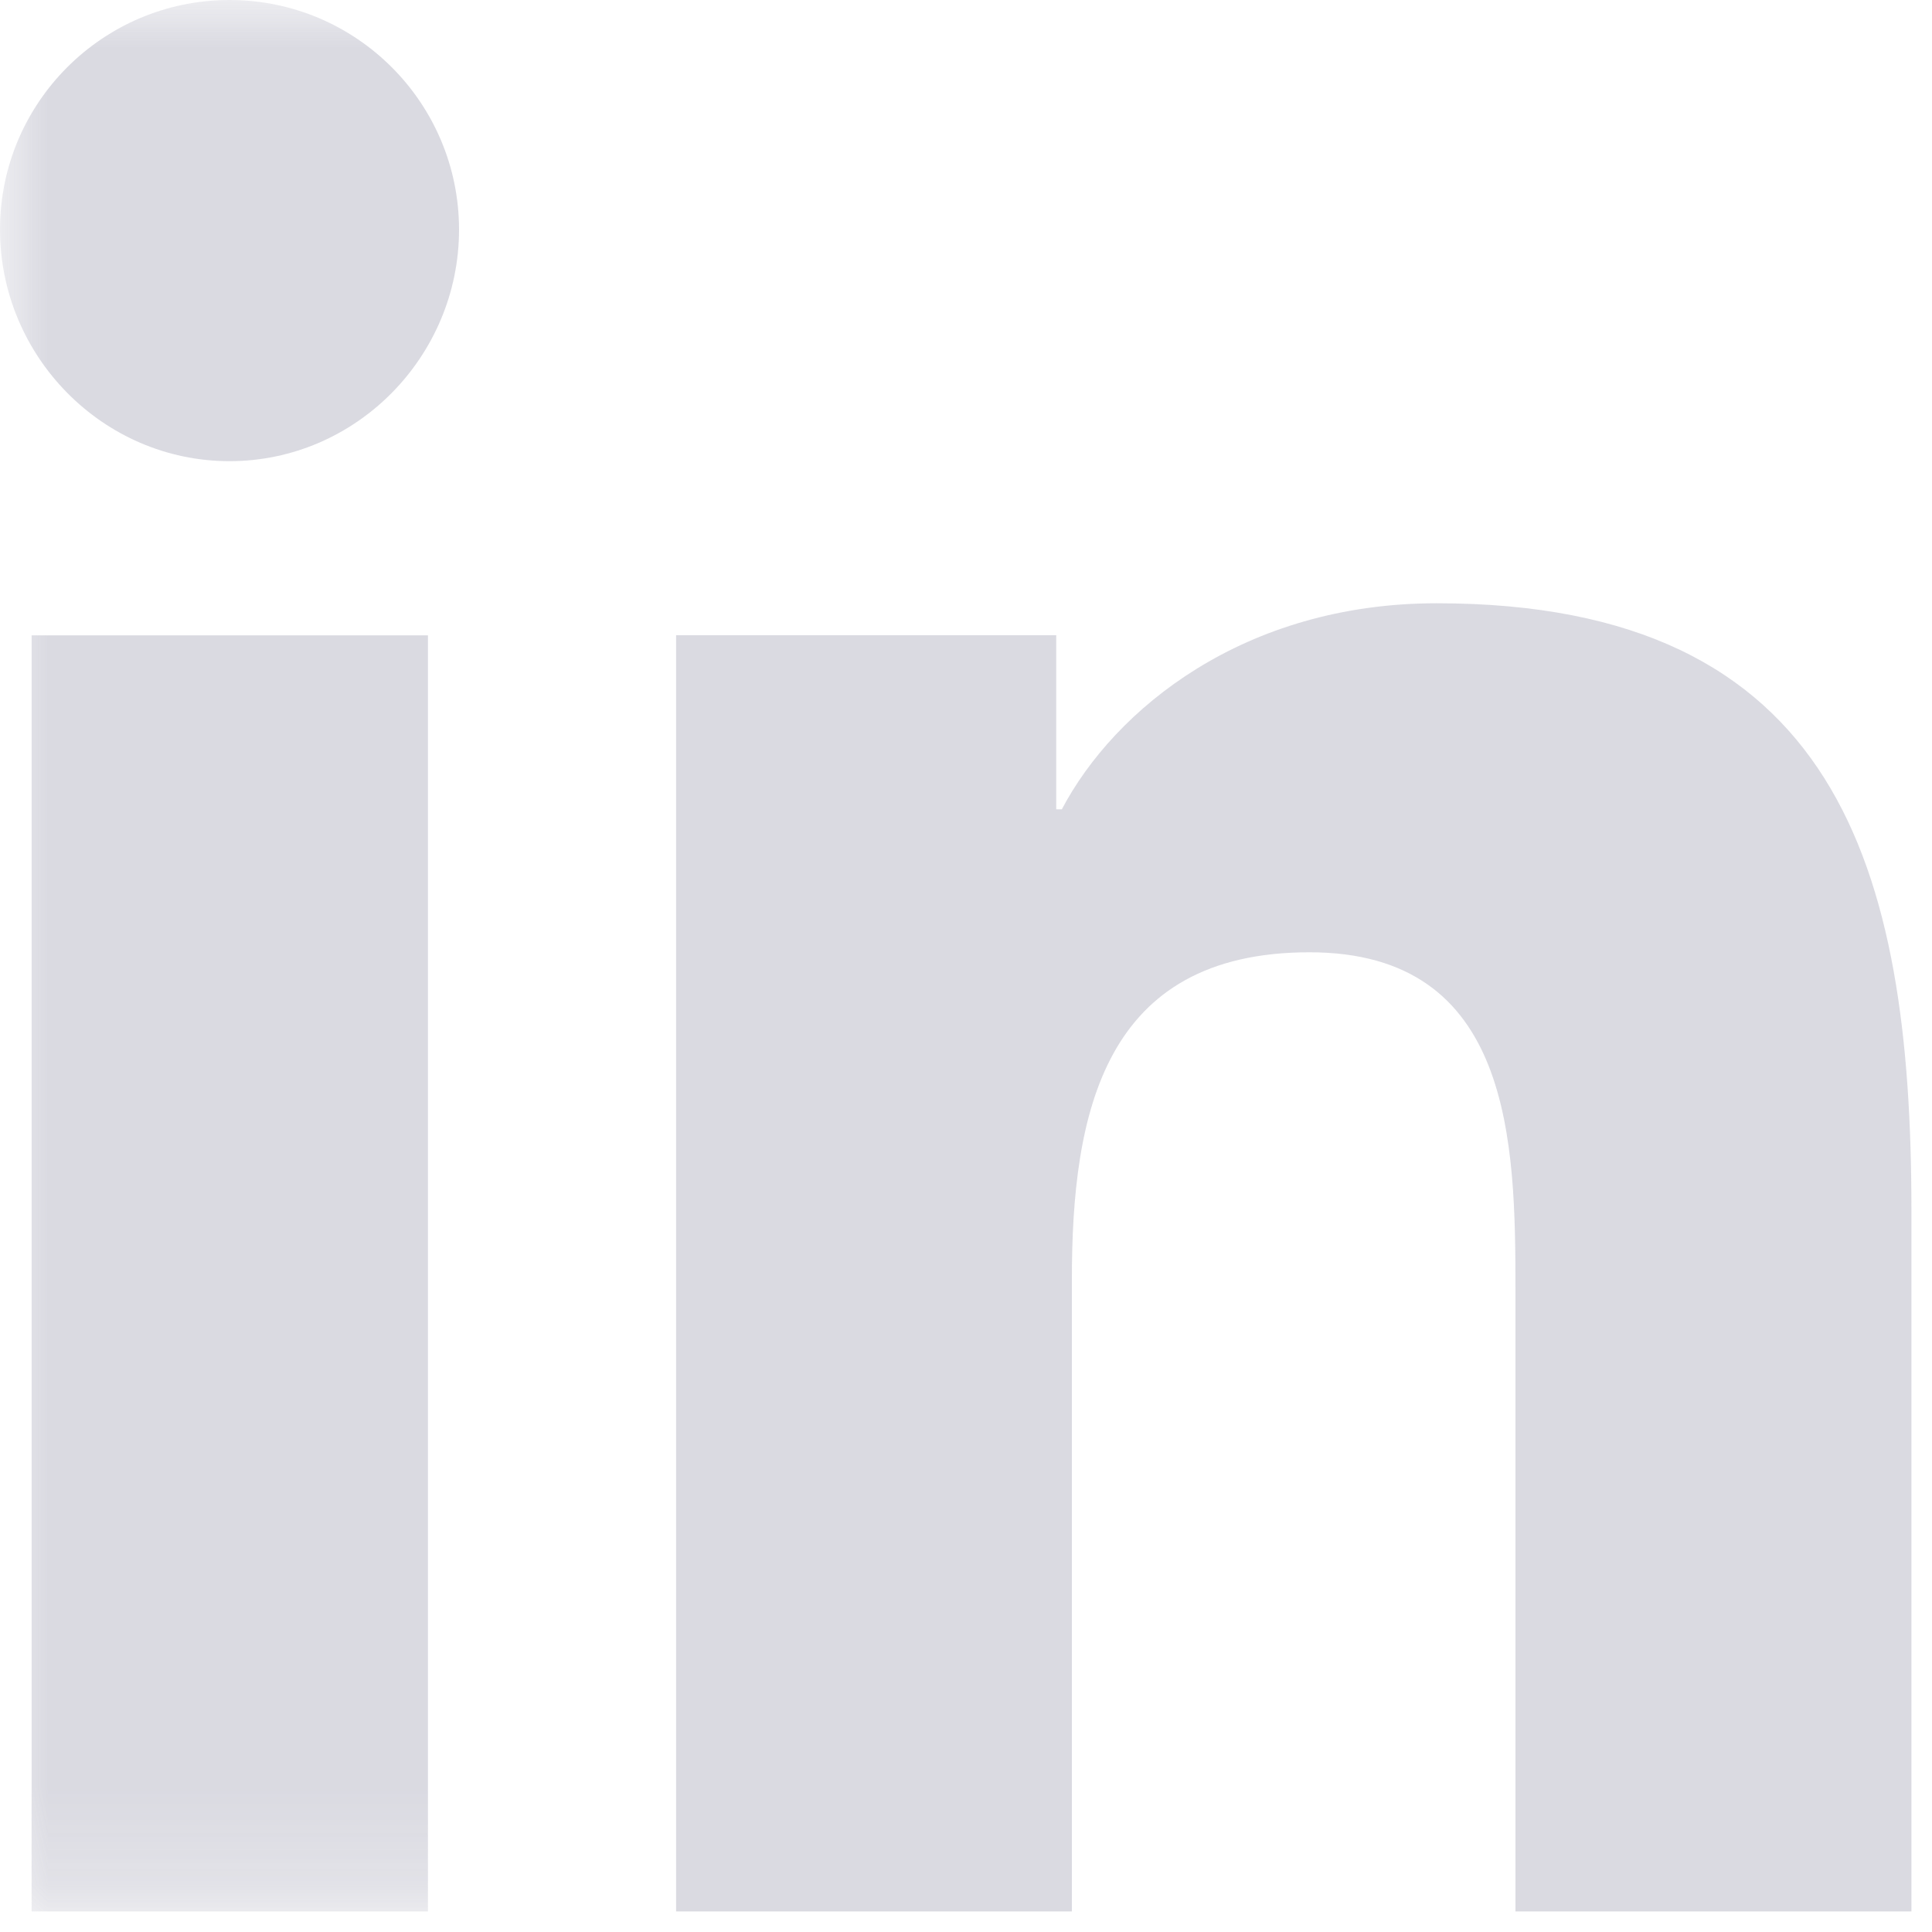
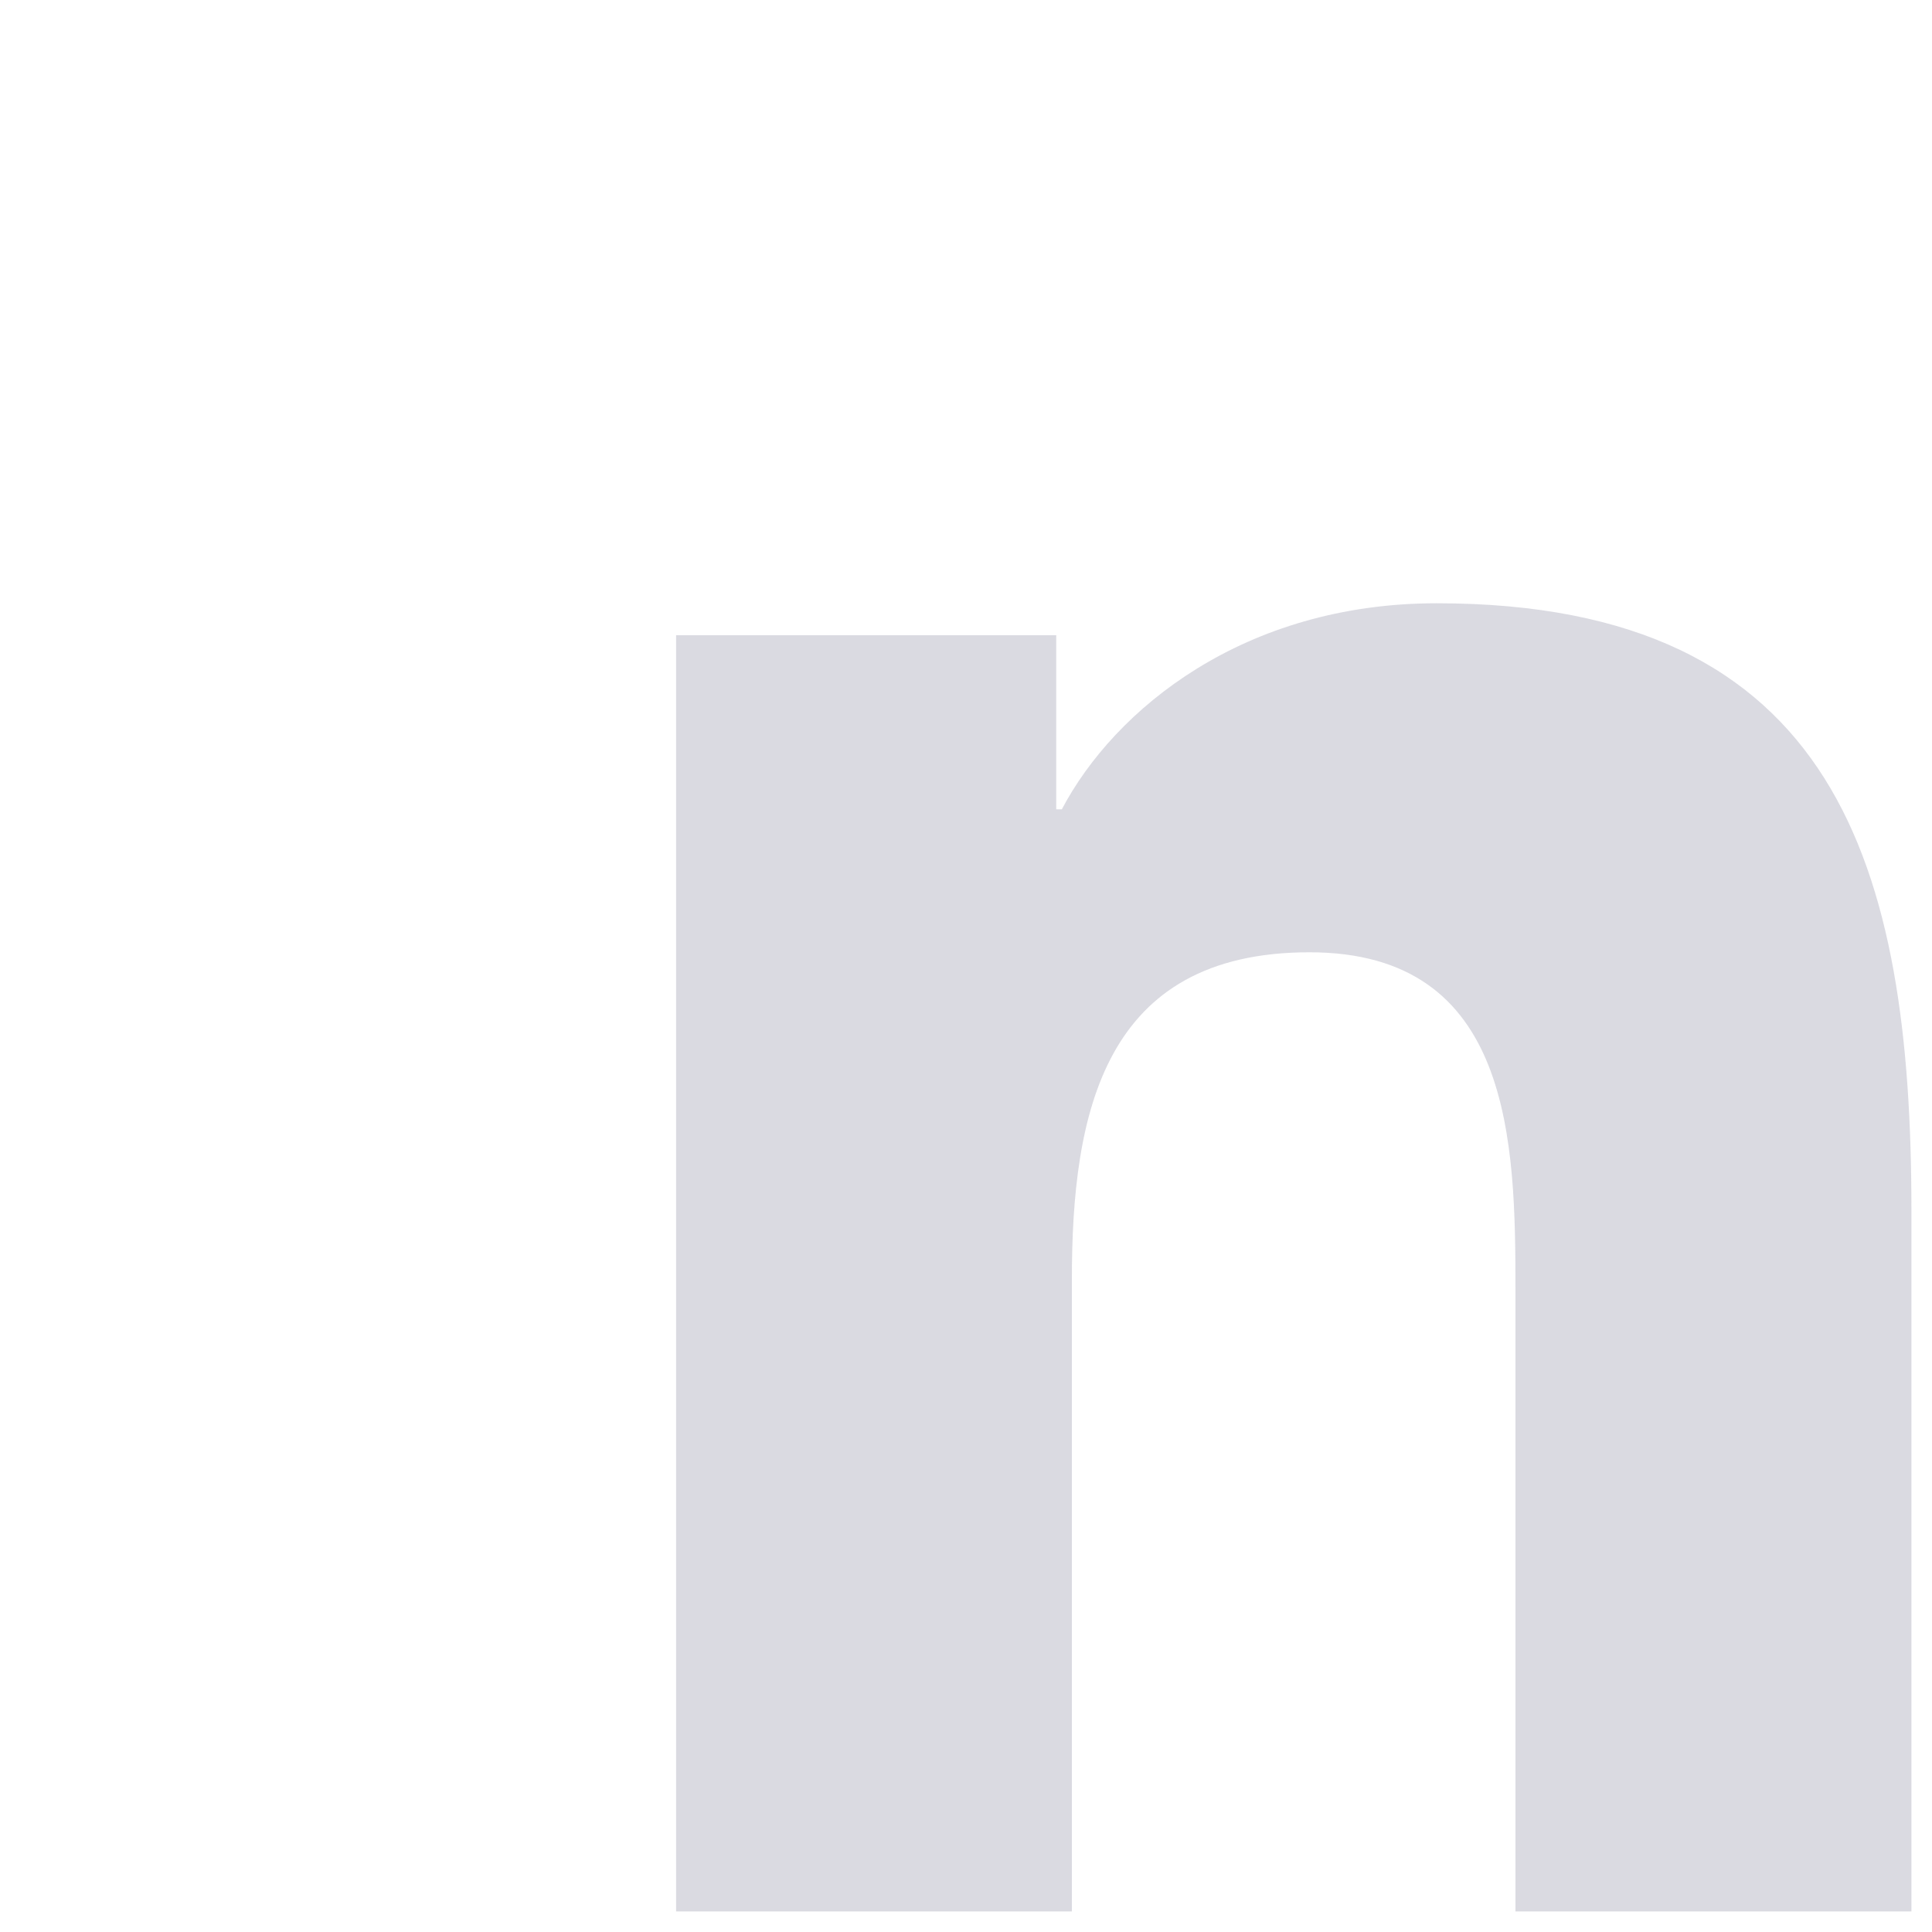
<svg xmlns="http://www.w3.org/2000/svg" height="20" viewBox="0 0 20 20" width="20">
  <mask id="a" fill="#fff">
-     <path d="m0 19.787h19.787v-19.787h-19.787z" fill="#fff" fill-rule="evenodd" />
-   </mask>
+     </mask>
  <g fill="#d6d6de" fill-rule="evenodd" opacity=".9">
    <path d="m19.782 19.787h.005v-7.257c0-3.55-.765-6.285-4.914-6.285-1.995 0-3.334 1.095-3.881 2.133h-.058v-1.802h-3.935v13.211h4.097v-6.542c0-1.722.327-3.387 2.459-3.387 2.102 0 2.133 1.965 2.133 3.498v6.431z" />
    <path d="m.327 19.787h4.103v-13.21h-4.103z" mask="url(#a)" />
-     <path d="m2.376 0c-1.312 0-2.376 1.064-2.376 2.376s1.064 2.398 2.376 2.398 2.376-1.086 2.376-2.398c-.001-1.312-1.065-2.376-2.376-2.376" mask="url(#a)" />
  </g>
</svg>